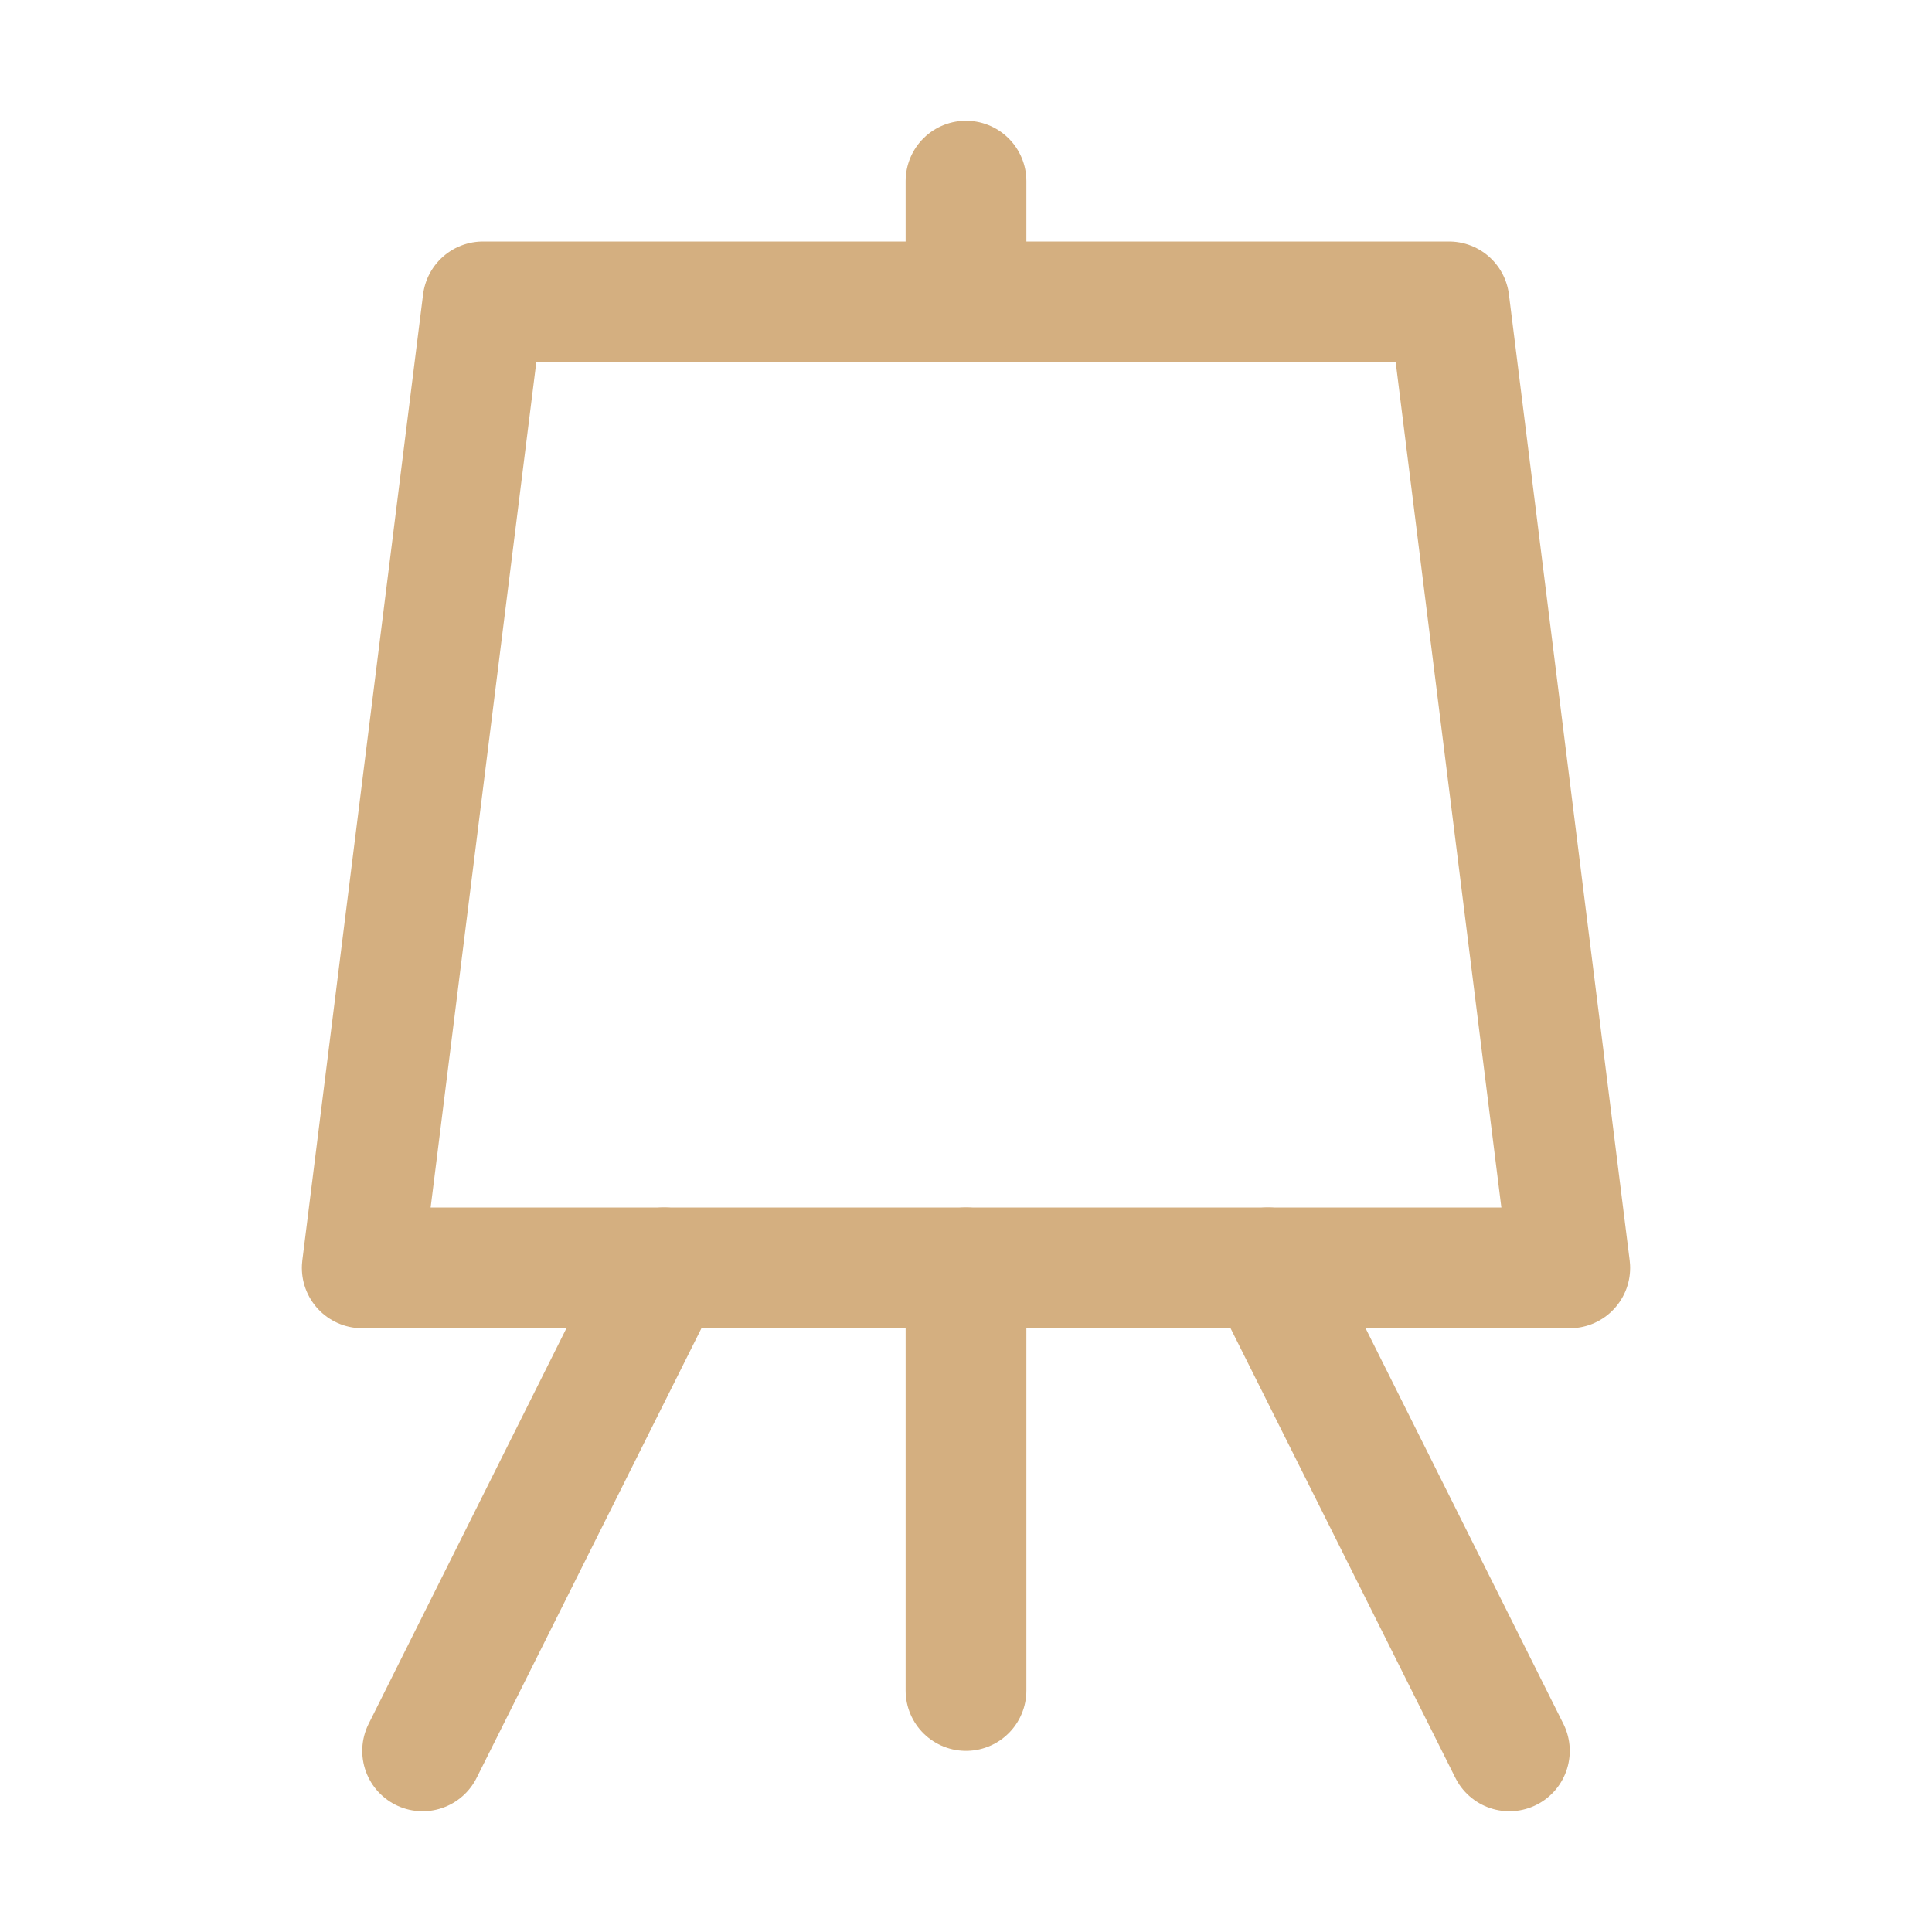
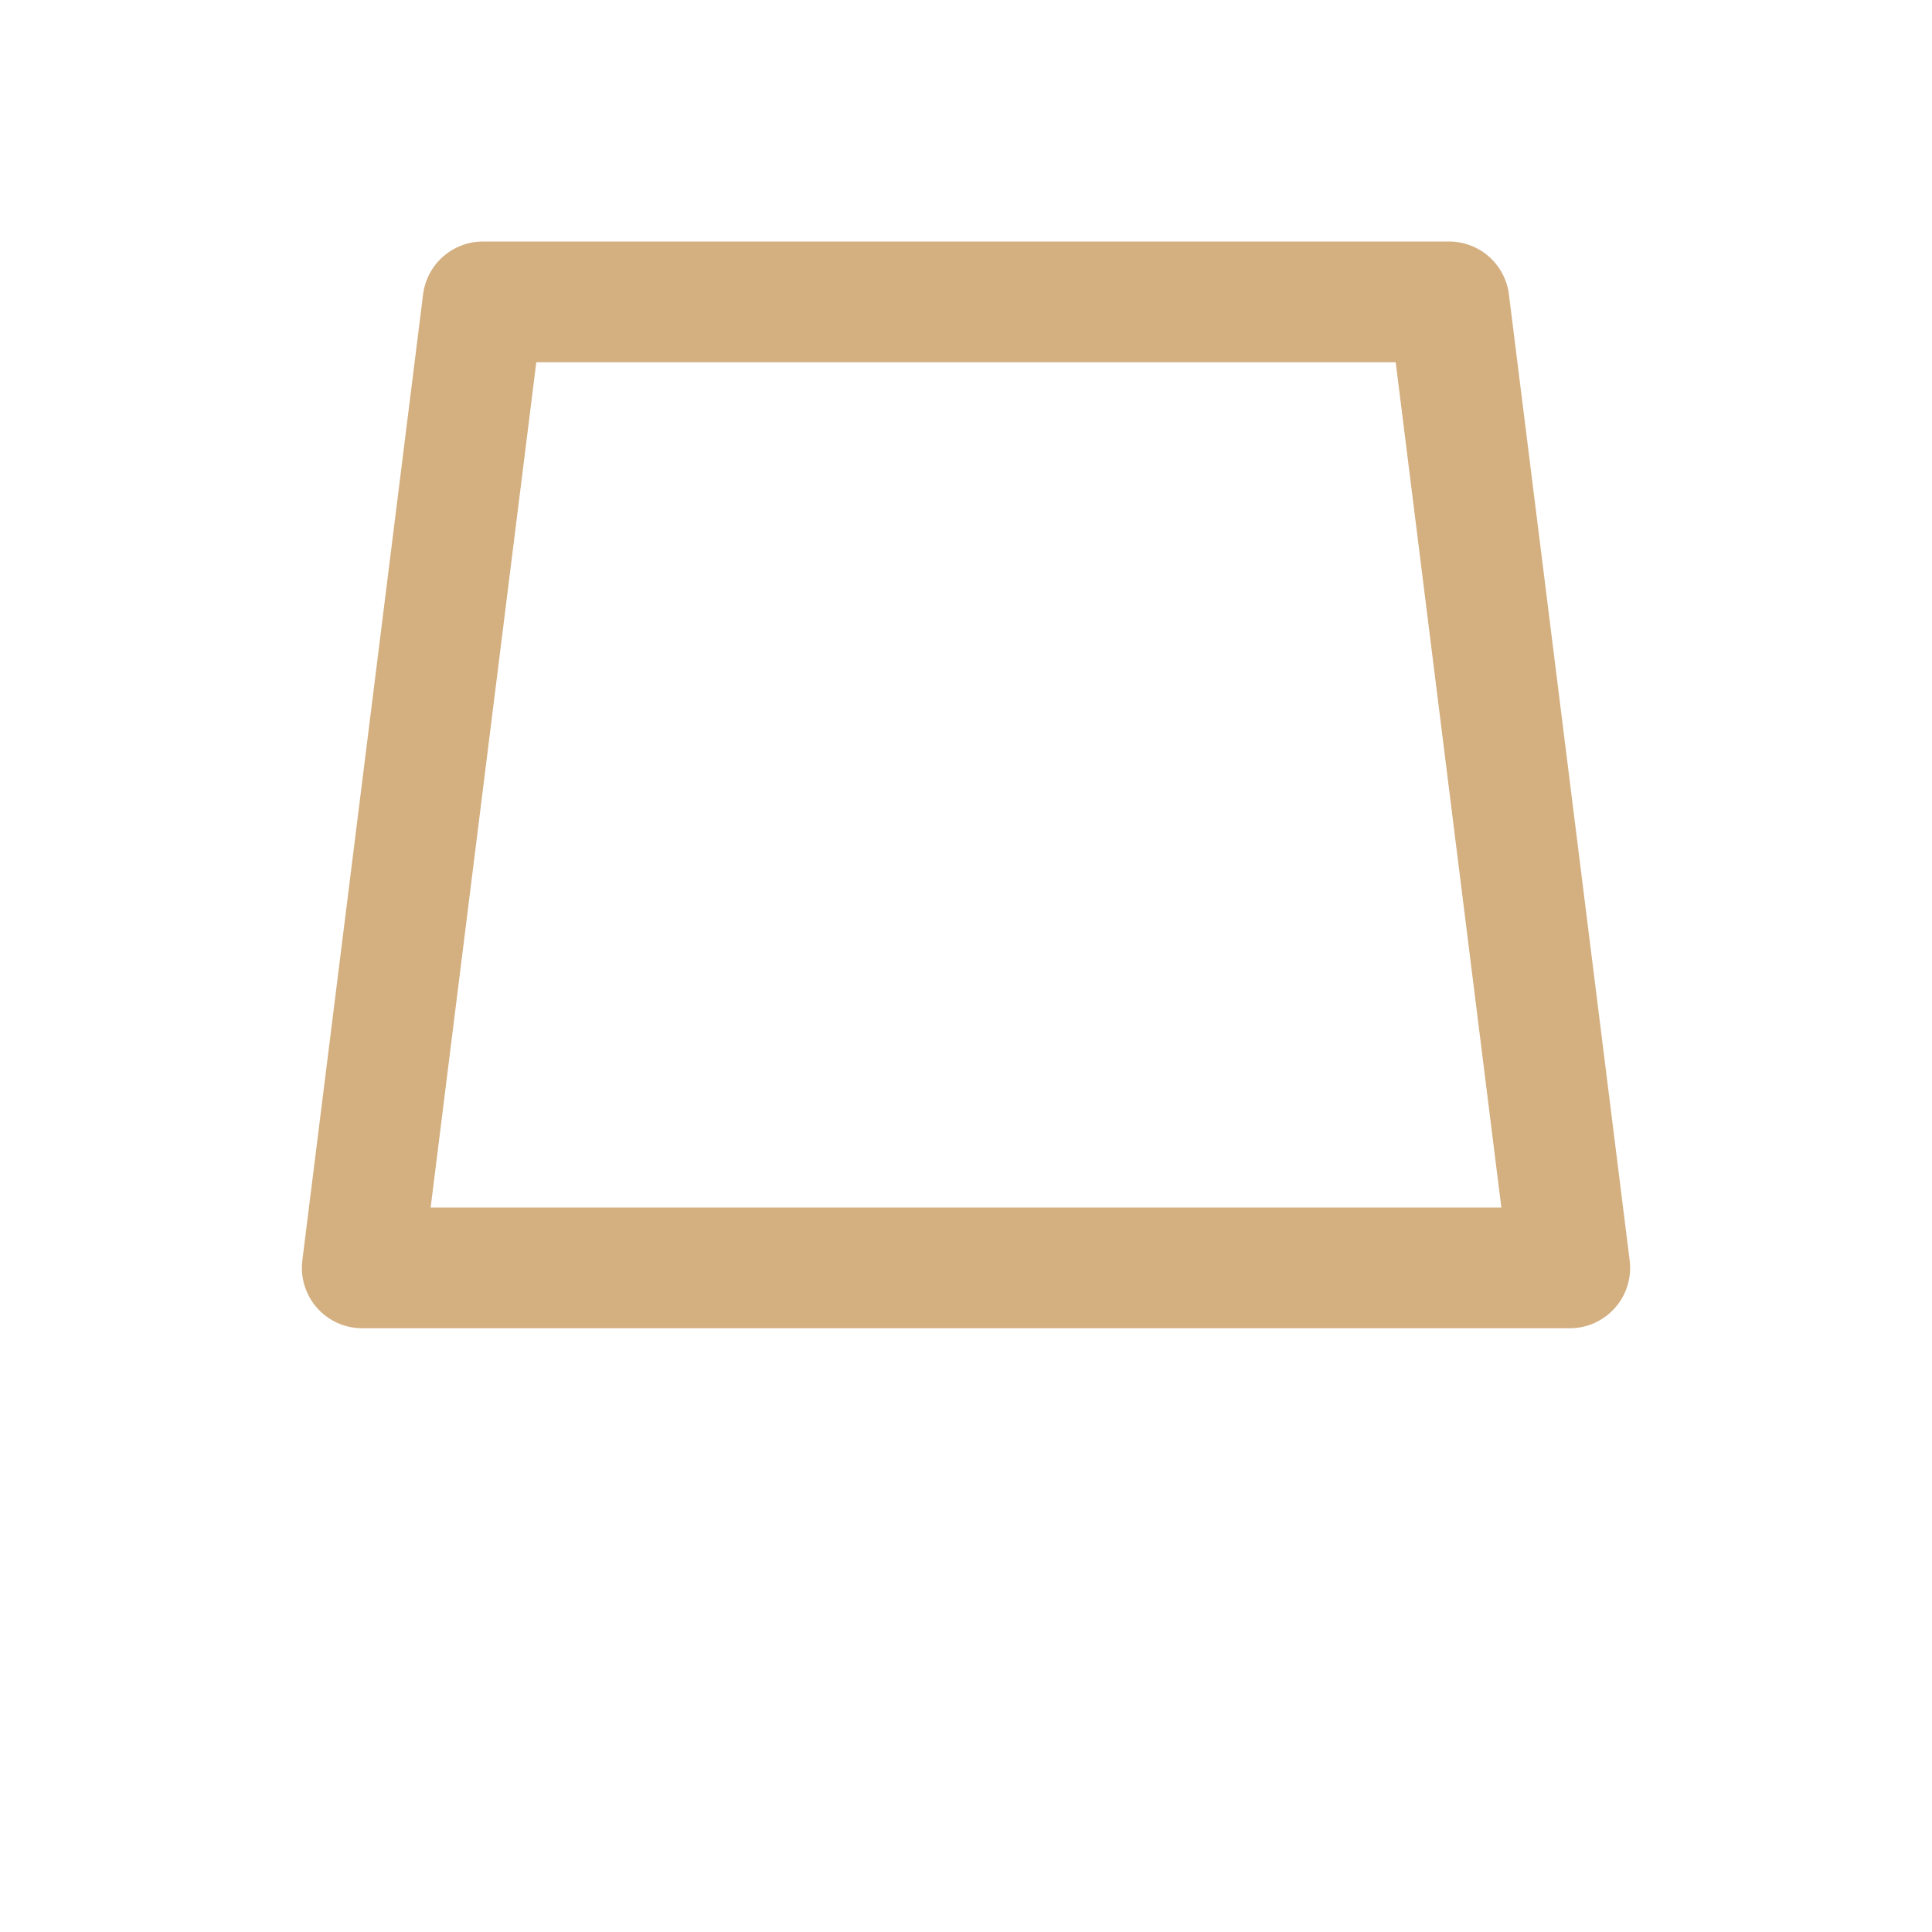
<svg xmlns="http://www.w3.org/2000/svg" version="1.1" id="Icons" viewBox="0 0 32 32" xml:space="preserve" width="64px" height="64px" fill="#d4af80" stroke="#d4af80">
  <g id="SVGRepo_bgCarrier" stroke-width="0" />
  <g id="SVGRepo_tracerCarrier" stroke-linecap="round" stroke-linejoin="round" />
  <g id="SVGRepo_iconCarrier">
    <style type="text/css"> .st0{fill:none;stroke:#d4af80;stroke-width:2;stroke-linecap:round;stroke-linejoin:round;stroke-miterlimit:10;} .st1{fill:none;stroke:#d4af80;stroke-width:2;stroke-linecap:round;stroke-linejoin:round;} .st2{fill:none;stroke:#d4af80;stroke-width:2;stroke-linecap:round;stroke-linejoin:round;stroke-dasharray:6,6;} .st3{fill:none;stroke:#d4af80;stroke-width:2;stroke-linecap:round;stroke-linejoin:round;stroke-dasharray:4,4;} .st4{fill:none;stroke:#d4af80;stroke-width:2;stroke-linecap:round;} .st5{fill:none;stroke:#d4af80;stroke-width:2;stroke-linecap:round;stroke-dasharray:3.108,3.108;} .st6{fill:none;stroke:#d4af80;stroke-width:2;stroke-linecap:round;stroke-linejoin:round;stroke-miterlimit:10;stroke-dasharray:4,3;} </style>
    <polygon class="st0" points="26,21 6,21 8,5 24,5 " />
-     <line class="st0" x1="16" y1="3" x2="16" y2="5" />
-     <line class="st0" x1="16" y1="28" x2="16" y2="21" />
-     <line class="st0" x1="7" y1="29" x2="11" y2="21" />
-     <line class="st0" x1="25" y1="29" x2="21" y2="21" />
  </g>
</svg>